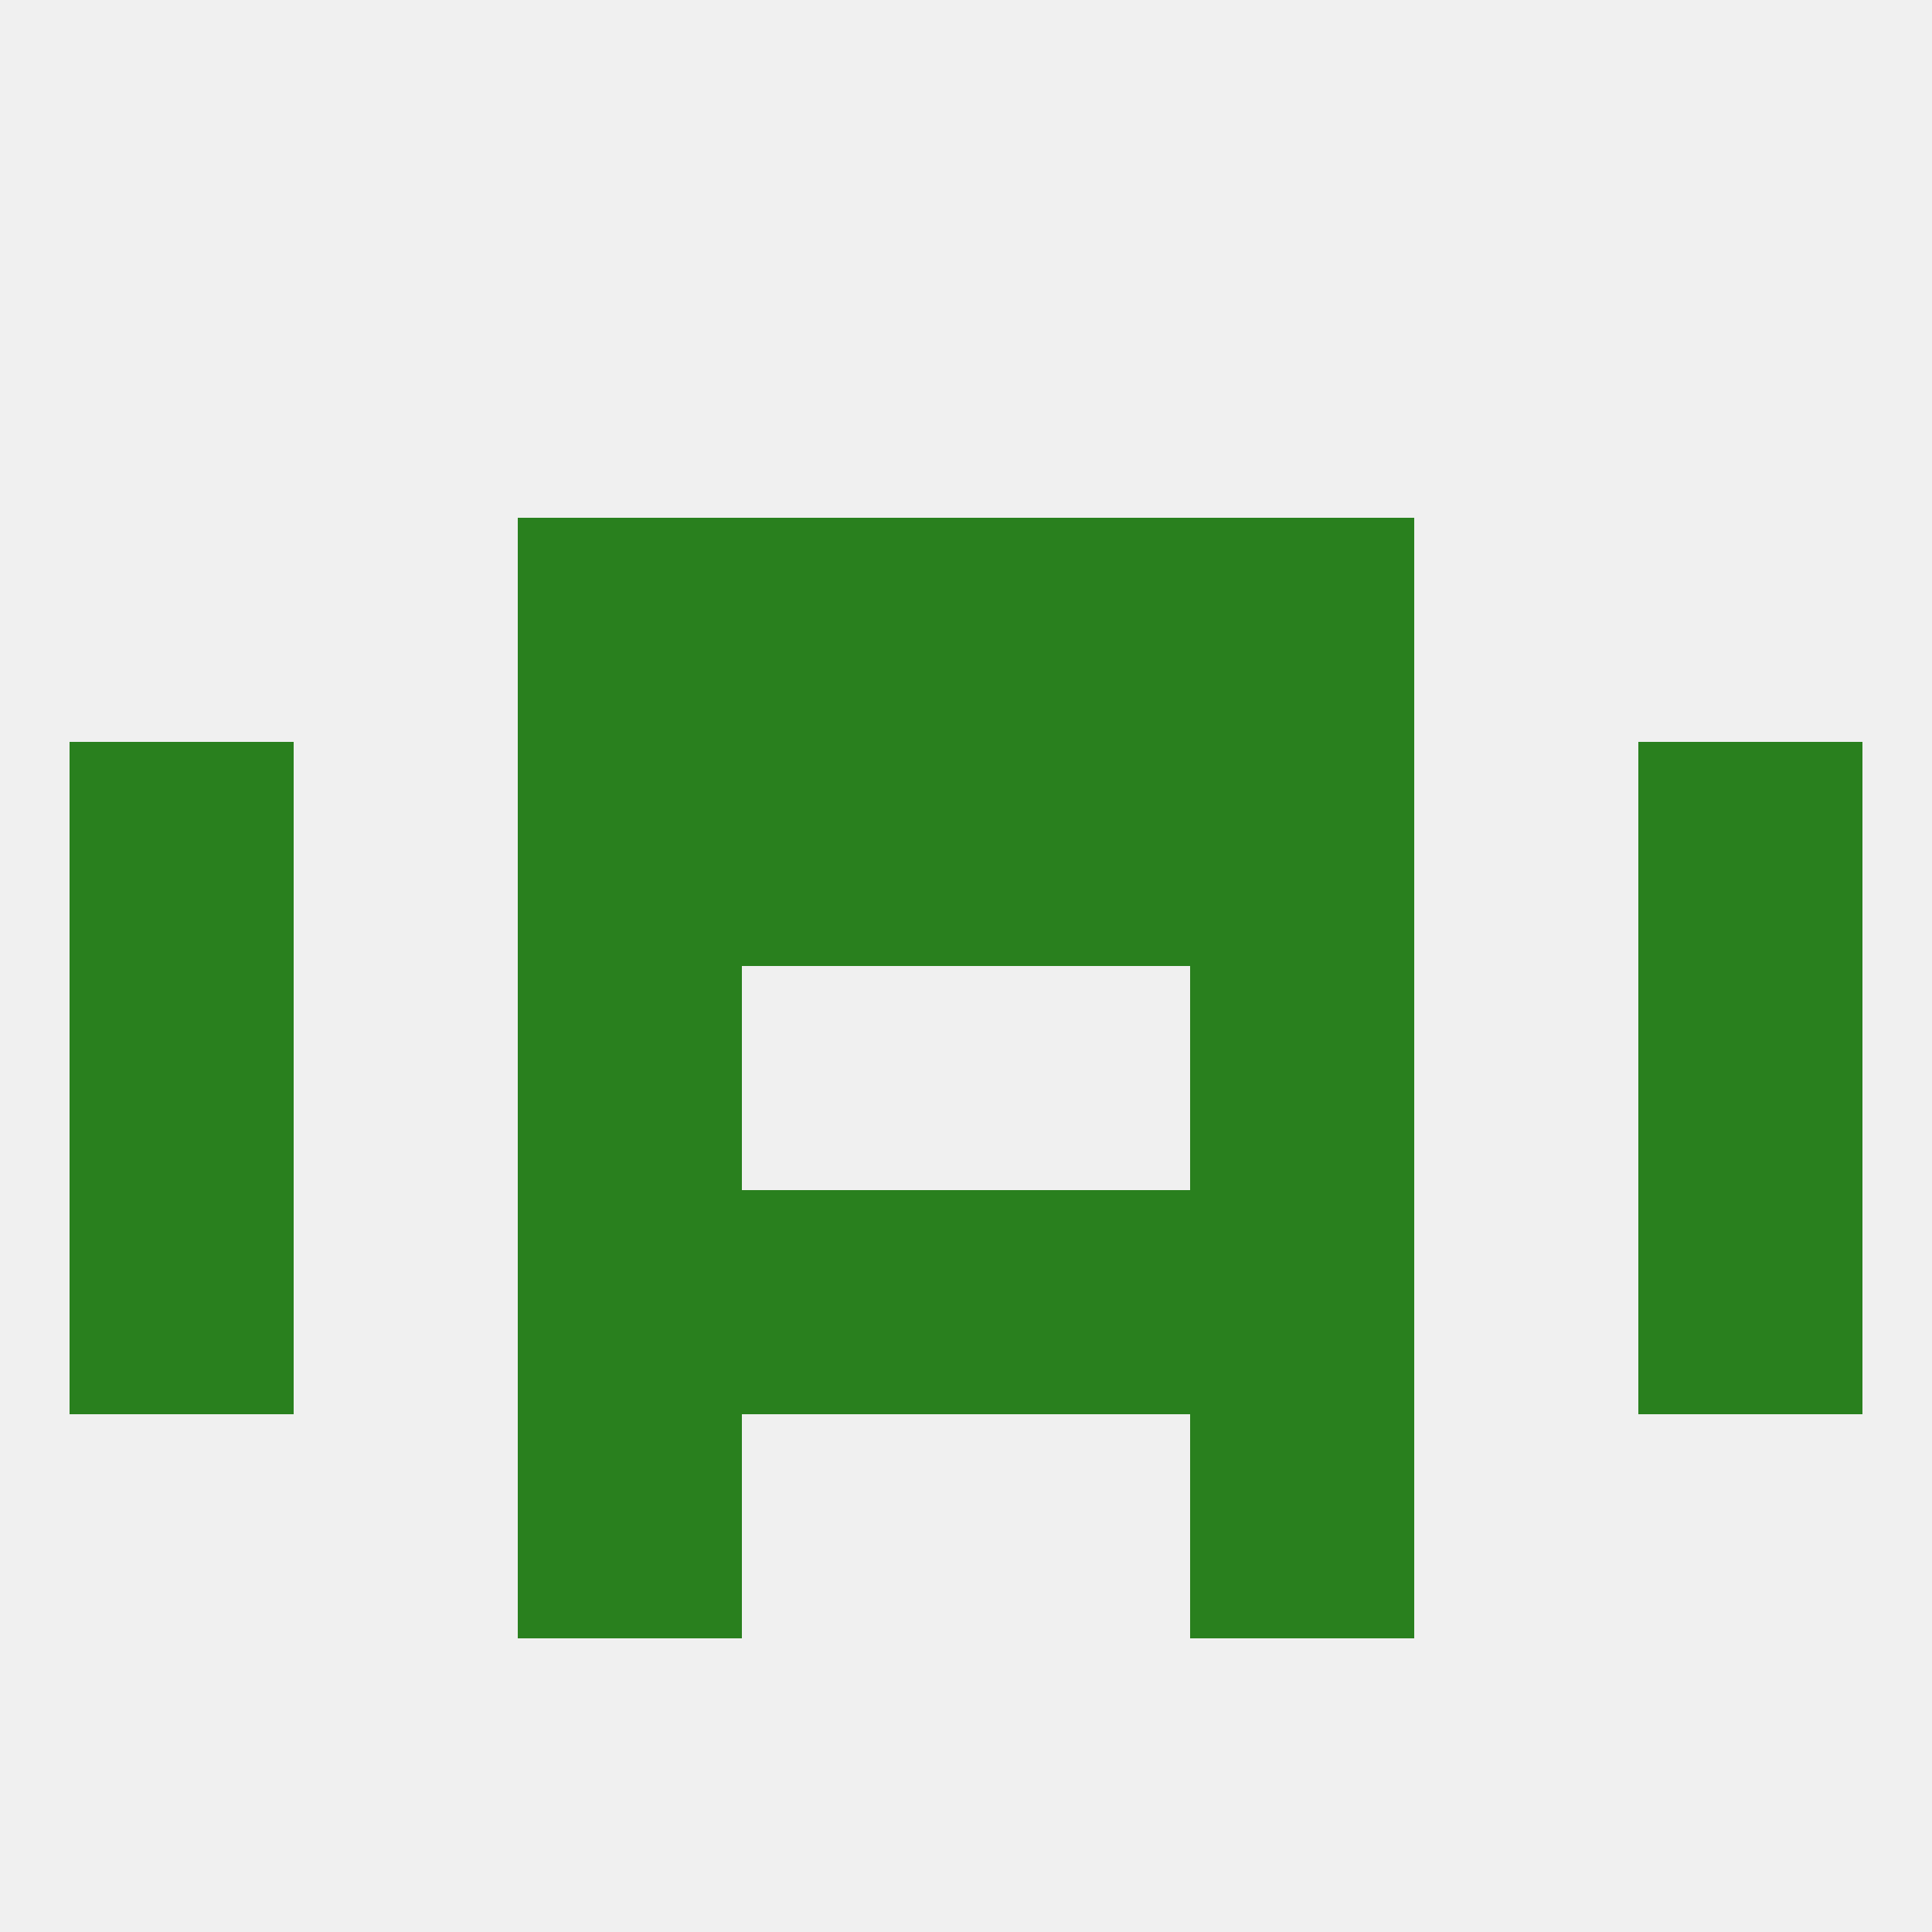
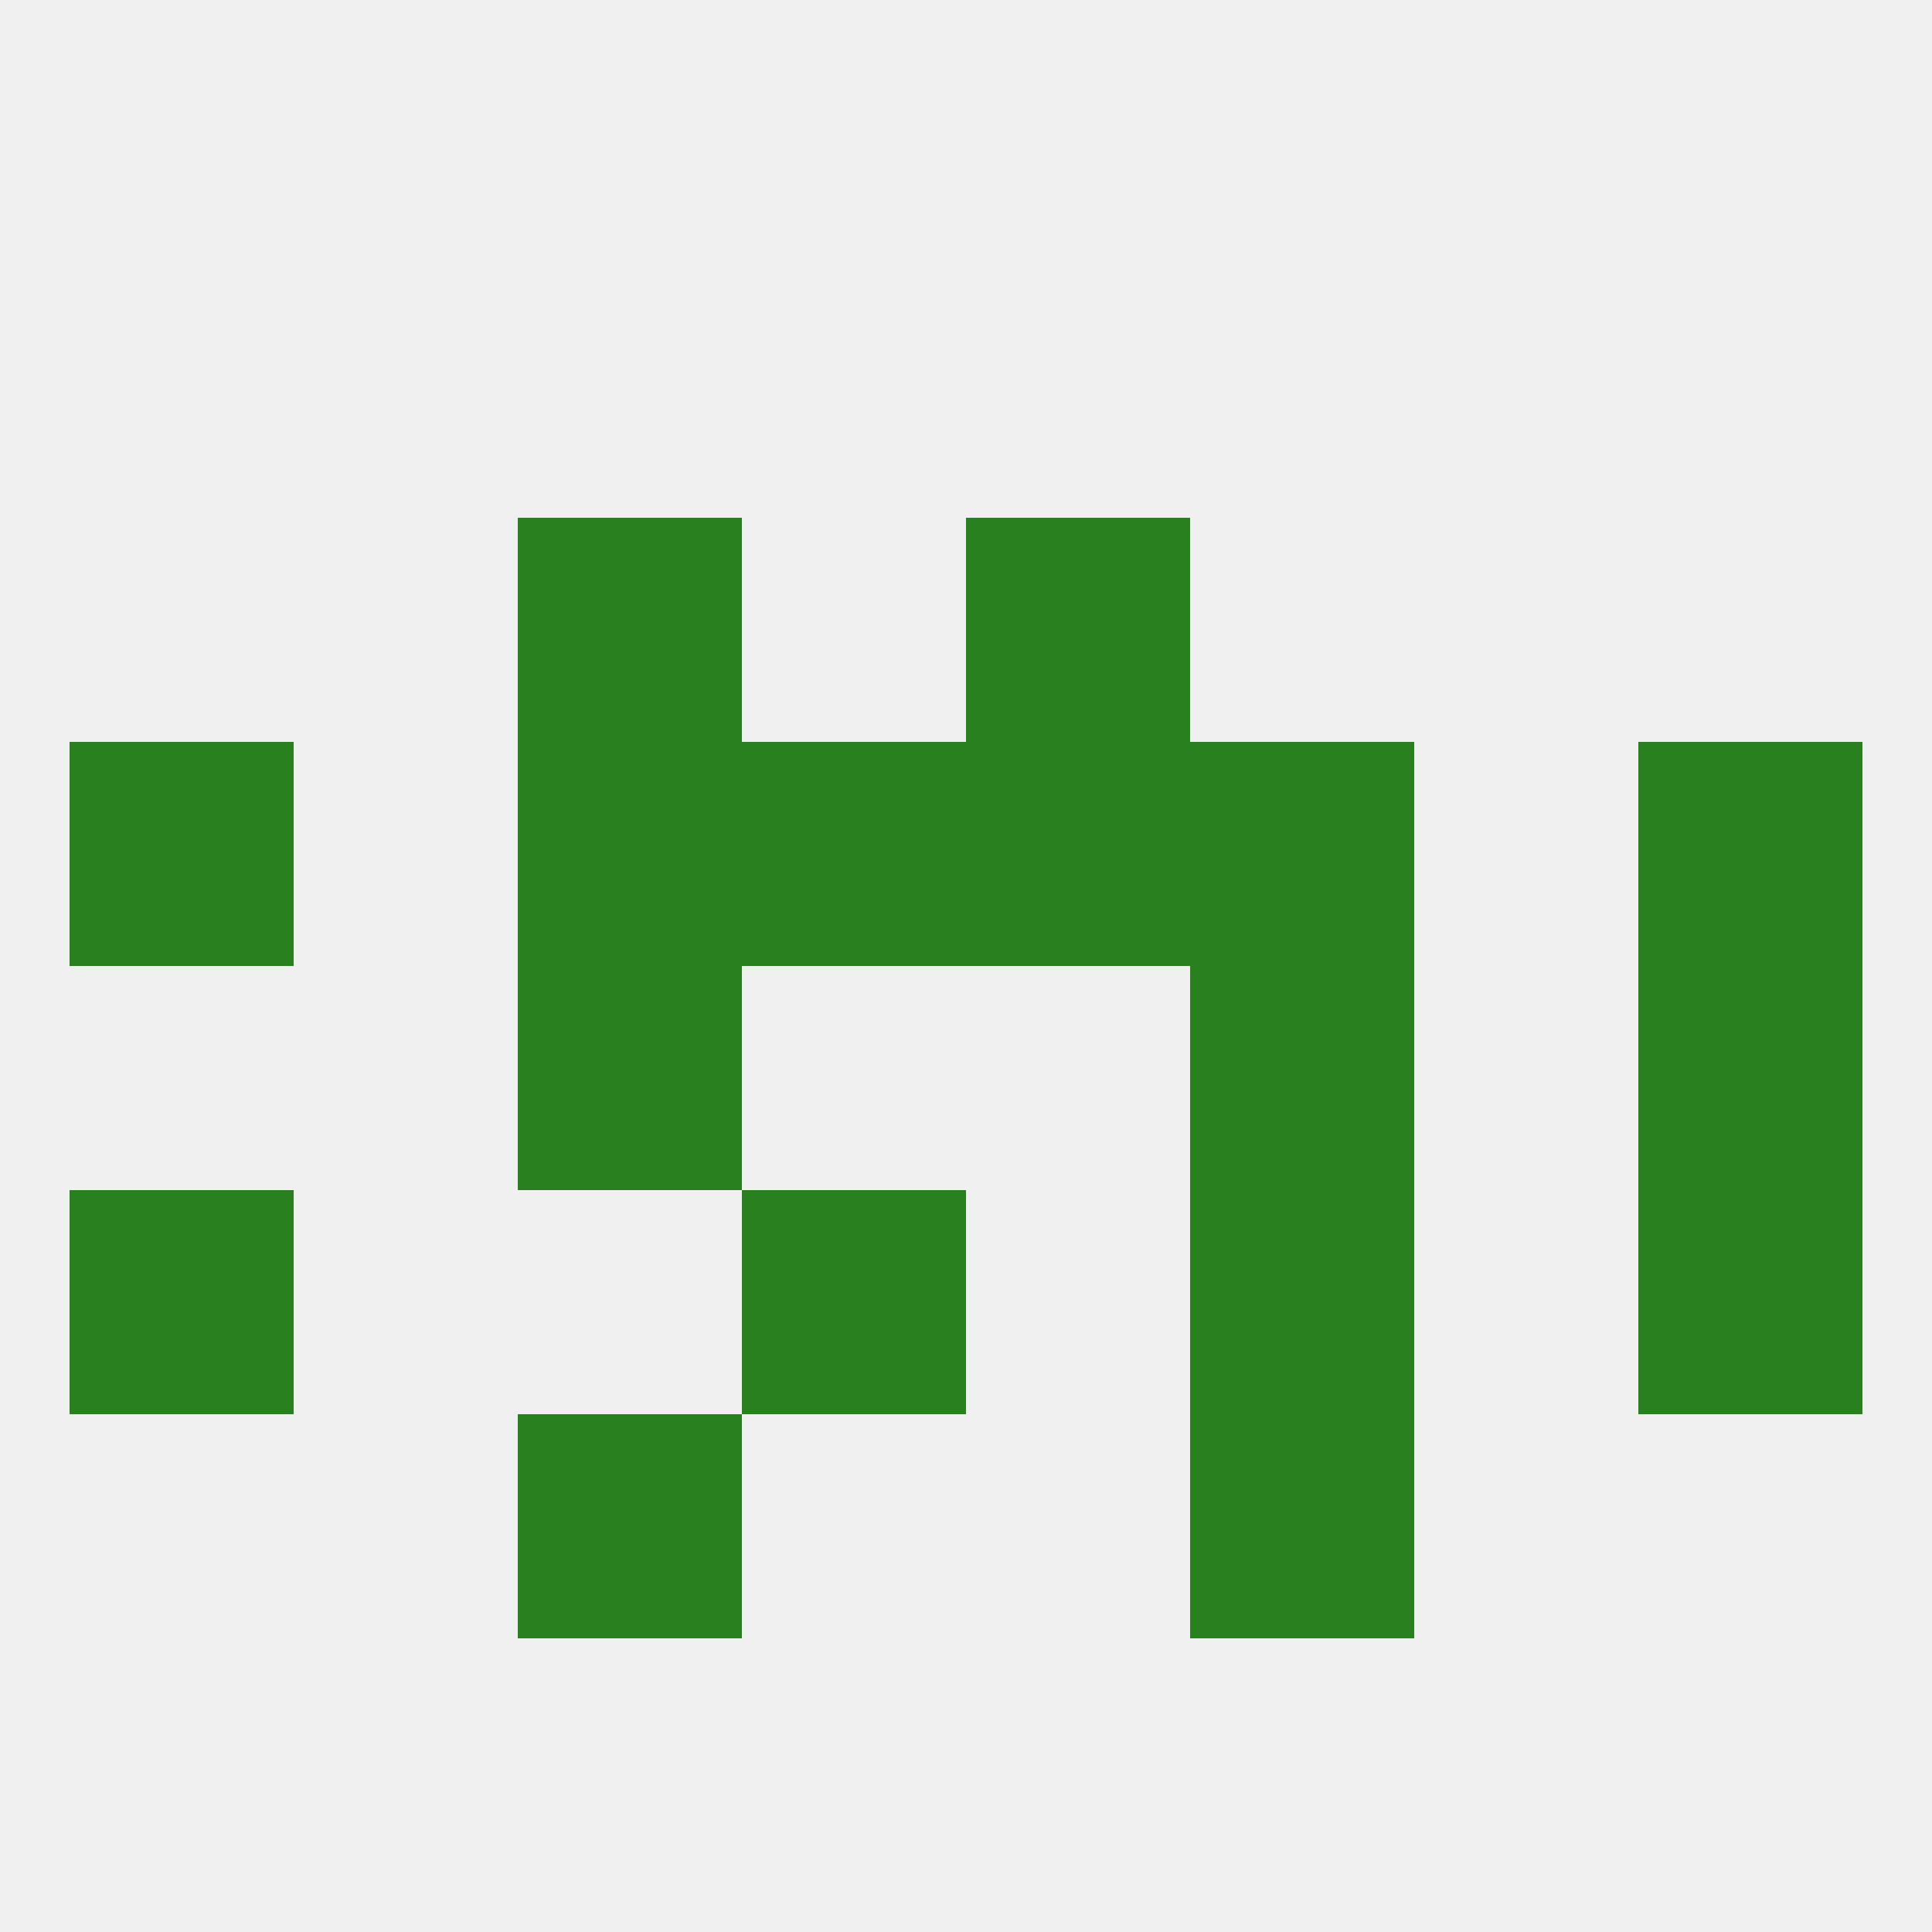
<svg xmlns="http://www.w3.org/2000/svg" version="1.1" baseprofile="full" width="250" height="250" viewBox="0 0 250 250">
  <rect width="100%" height="100%" fill="rgba(240,240,240,255)" />
  <rect x="154" y="125" width="29" height="29" fill="rgba(41,128,30,255)" />
-   <rect x="9" y="125" width="29" height="29" fill="rgba(41,128,30,255)" />
  <rect x="212" y="125" width="29" height="29" fill="rgba(41,128,30,255)" />
  <rect x="67" y="125" width="29" height="29" fill="rgba(41,128,30,255)" />
  <rect x="96" y="154" width="29" height="29" fill="rgba(41,128,30,255)" />
-   <rect x="125" y="154" width="29" height="29" fill="rgba(41,128,30,255)" />
  <rect x="9" y="154" width="29" height="29" fill="rgba(41,128,30,255)" />
  <rect x="212" y="154" width="29" height="29" fill="rgba(41,128,30,255)" />
-   <rect x="67" y="154" width="29" height="29" fill="rgba(41,128,30,255)" />
  <rect x="154" y="154" width="29" height="29" fill="rgba(41,128,30,255)" />
  <rect x="67" y="67" width="29" height="29" fill="rgba(41,128,30,255)" />
-   <rect x="154" y="67" width="29" height="29" fill="rgba(41,128,30,255)" />
-   <rect x="96" y="67" width="29" height="29" fill="rgba(41,128,30,255)" />
  <rect x="125" y="67" width="29" height="29" fill="rgba(41,128,30,255)" />
  <rect x="67" y="96" width="29" height="29" fill="rgba(41,128,30,255)" />
  <rect x="154" y="96" width="29" height="29" fill="rgba(41,128,30,255)" />
  <rect x="9" y="96" width="29" height="29" fill="rgba(41,128,30,255)" />
  <rect x="212" y="96" width="29" height="29" fill="rgba(41,128,30,255)" />
  <rect x="96" y="96" width="29" height="29" fill="rgba(41,128,30,255)" />
  <rect x="125" y="96" width="29" height="29" fill="rgba(41,128,30,255)" />
  <rect x="67" y="183" width="29" height="29" fill="rgba(41,128,30,255)" />
  <rect x="154" y="183" width="29" height="29" fill="rgba(41,128,30,255)" />
</svg>